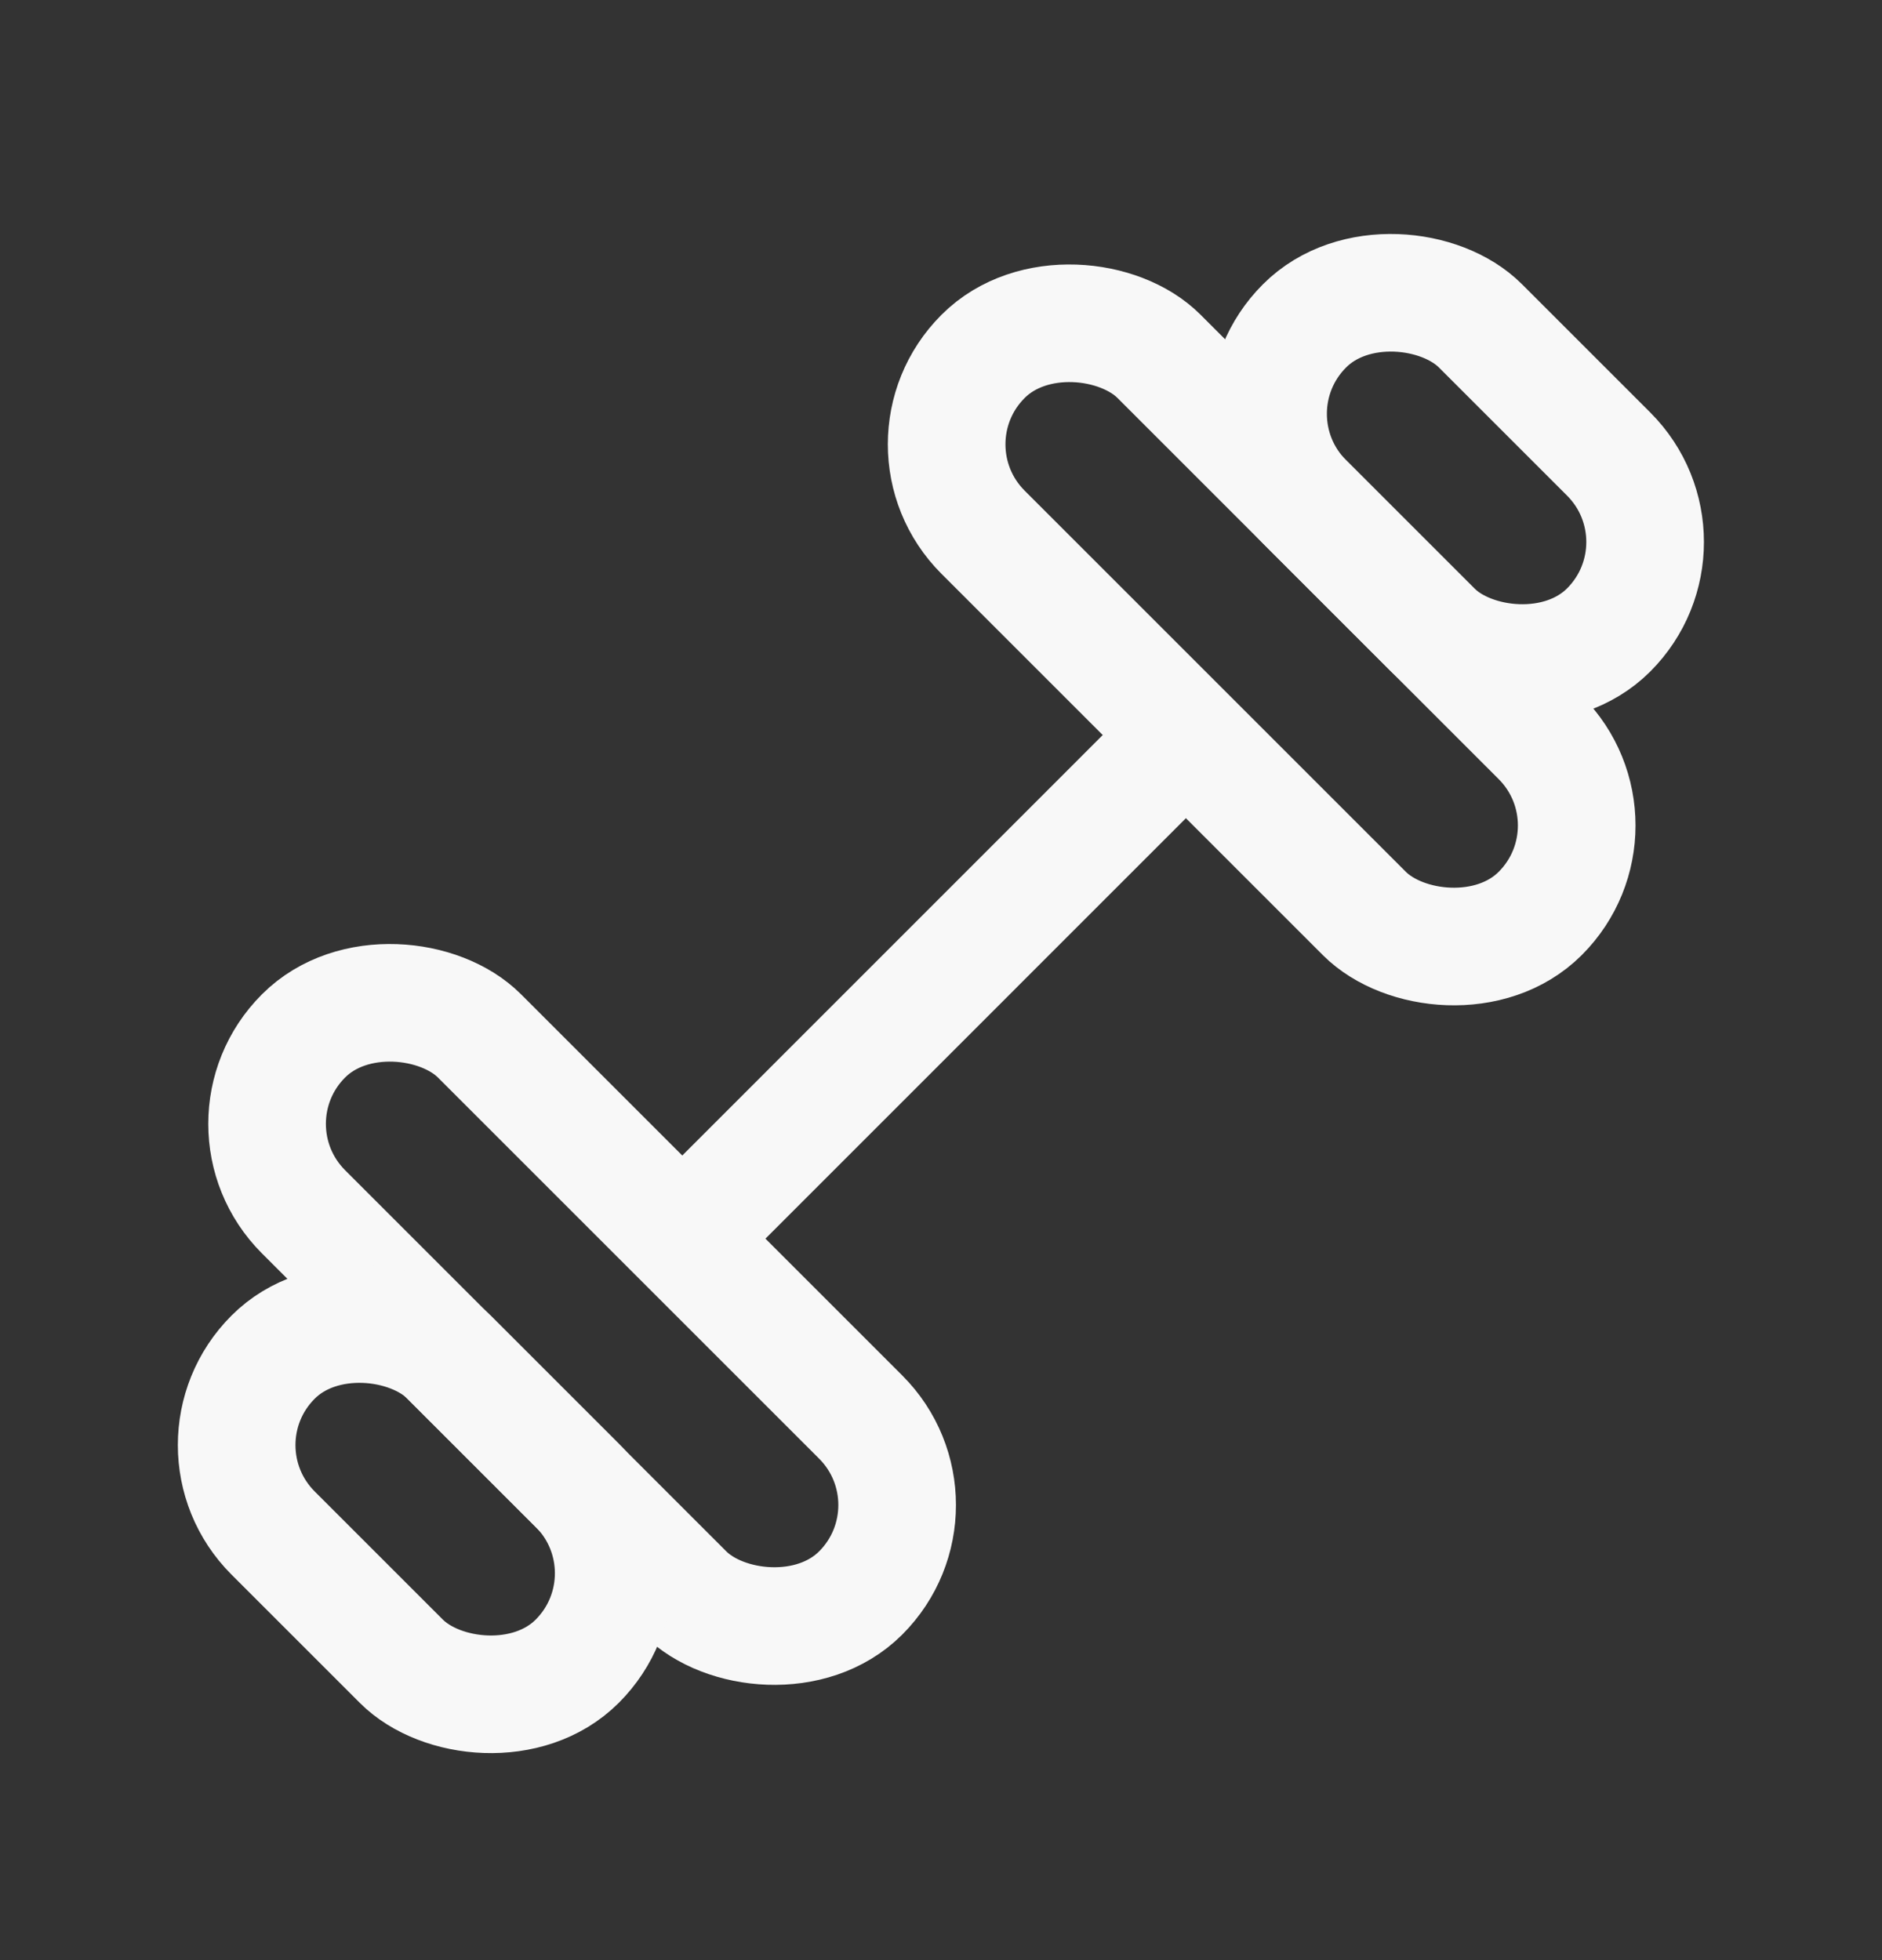
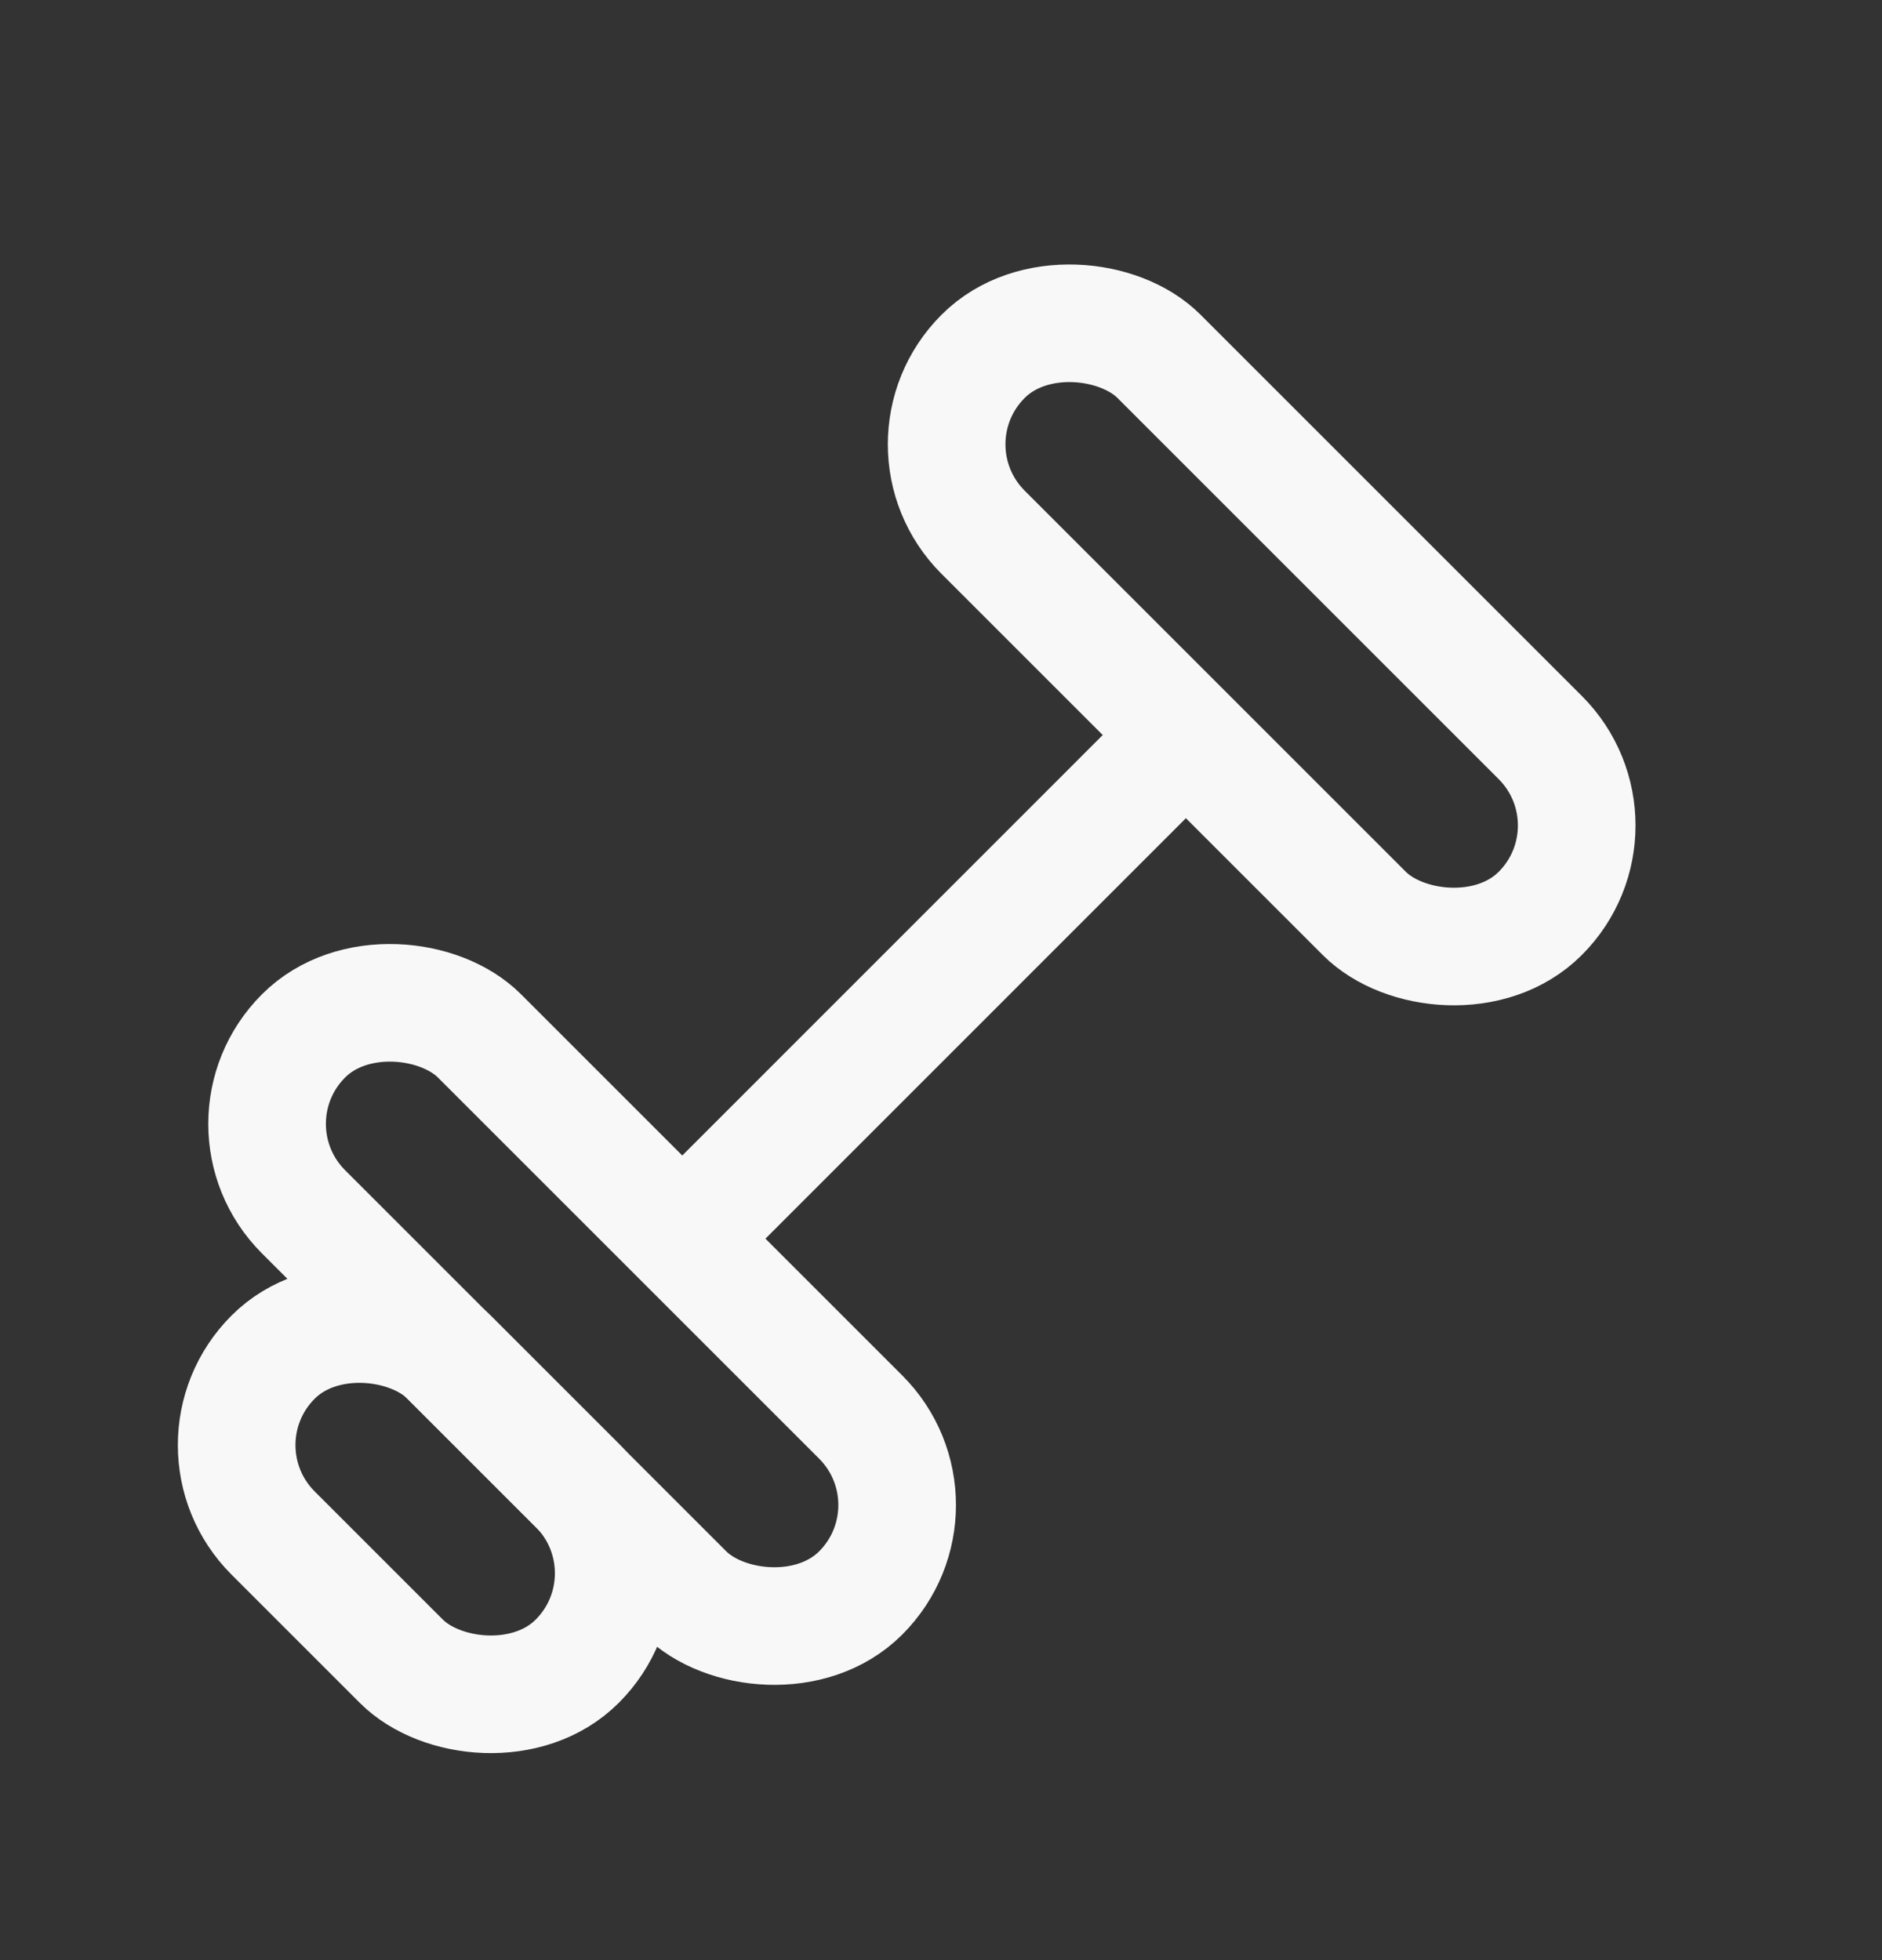
<svg xmlns="http://www.w3.org/2000/svg" width="24" height="25" viewBox="0 0 24 25" fill="none">
  <rect x="0" y="0" width="24" height="25" fill="#333333" stroke="none" />
  <path d="M8.942 15.557L14.951 9.547" stroke="#F8F8F8" stroke-width="1.5" />
  <rect x="2.749" y="14.334" width="3.173" height="10.048" rx="1.586" transform="rotate(-45 2.749 14.334)" stroke="#F8F8F8" stroke-width="1.5" />
  <rect x="2.361" y="18.431" width="3.173" height="5.485" rx="1.586" transform="rotate(-45 2.361 18.431)" stroke="#F8F8F8" stroke-width="1.5" />
-   <rect x="15.514" y="5.278" width="3.173" height="5.485" rx="1.586" transform="rotate(-45 15.514 5.278)" stroke="#F8F8F8" stroke-width="1.5" />
  <rect x="11.415" y="5.667" width="3.173" height="10.048" rx="1.586" transform="rotate(-45 11.415 5.667)" stroke="#F8F8F8" stroke-width="1.5" />
</svg>